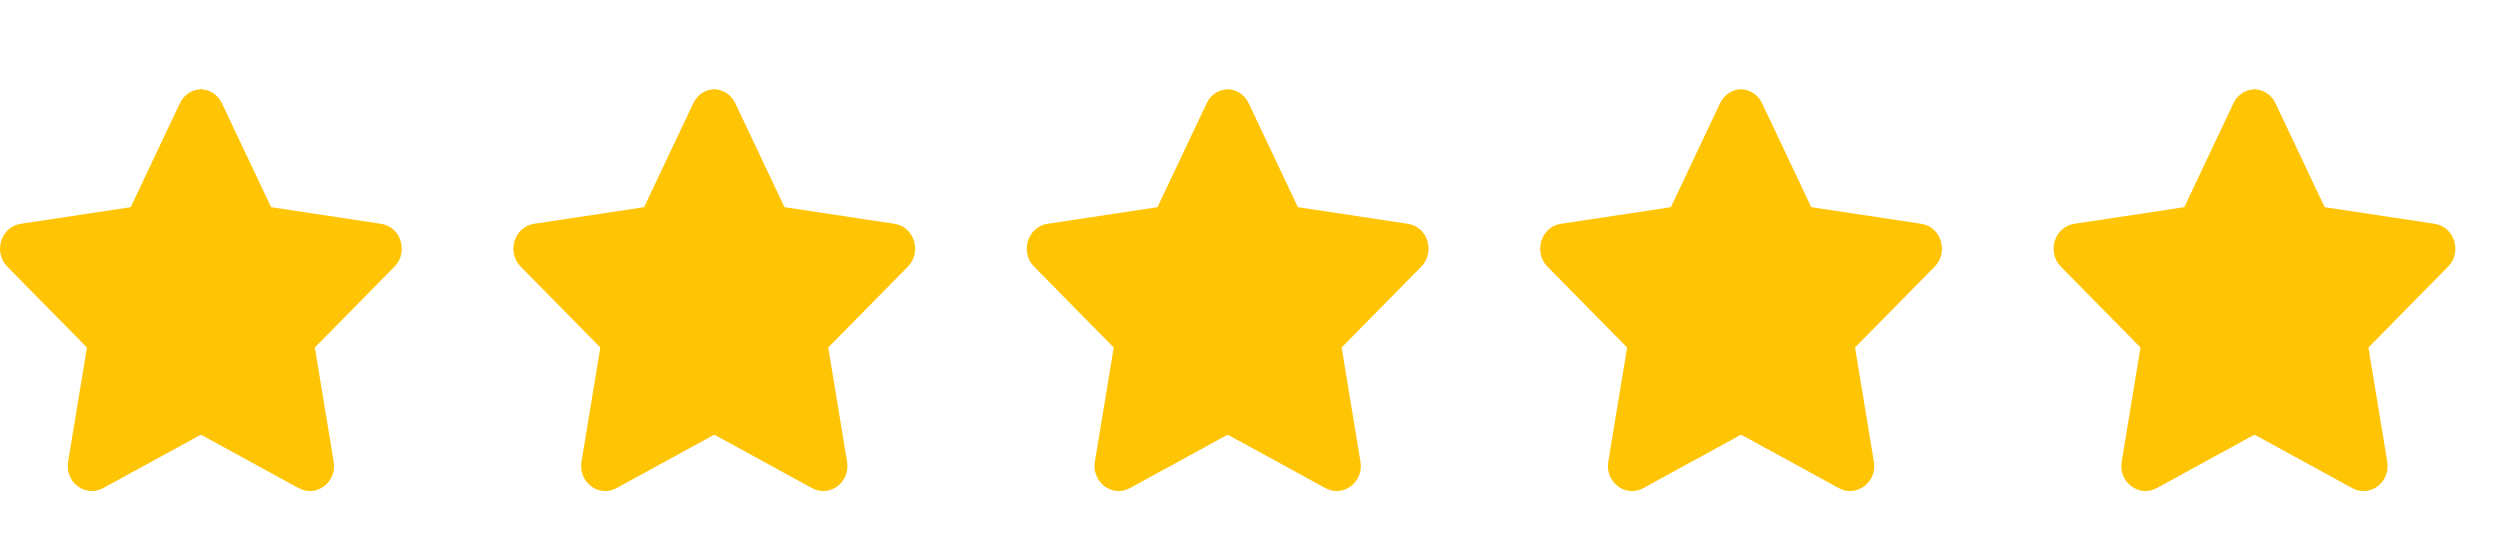
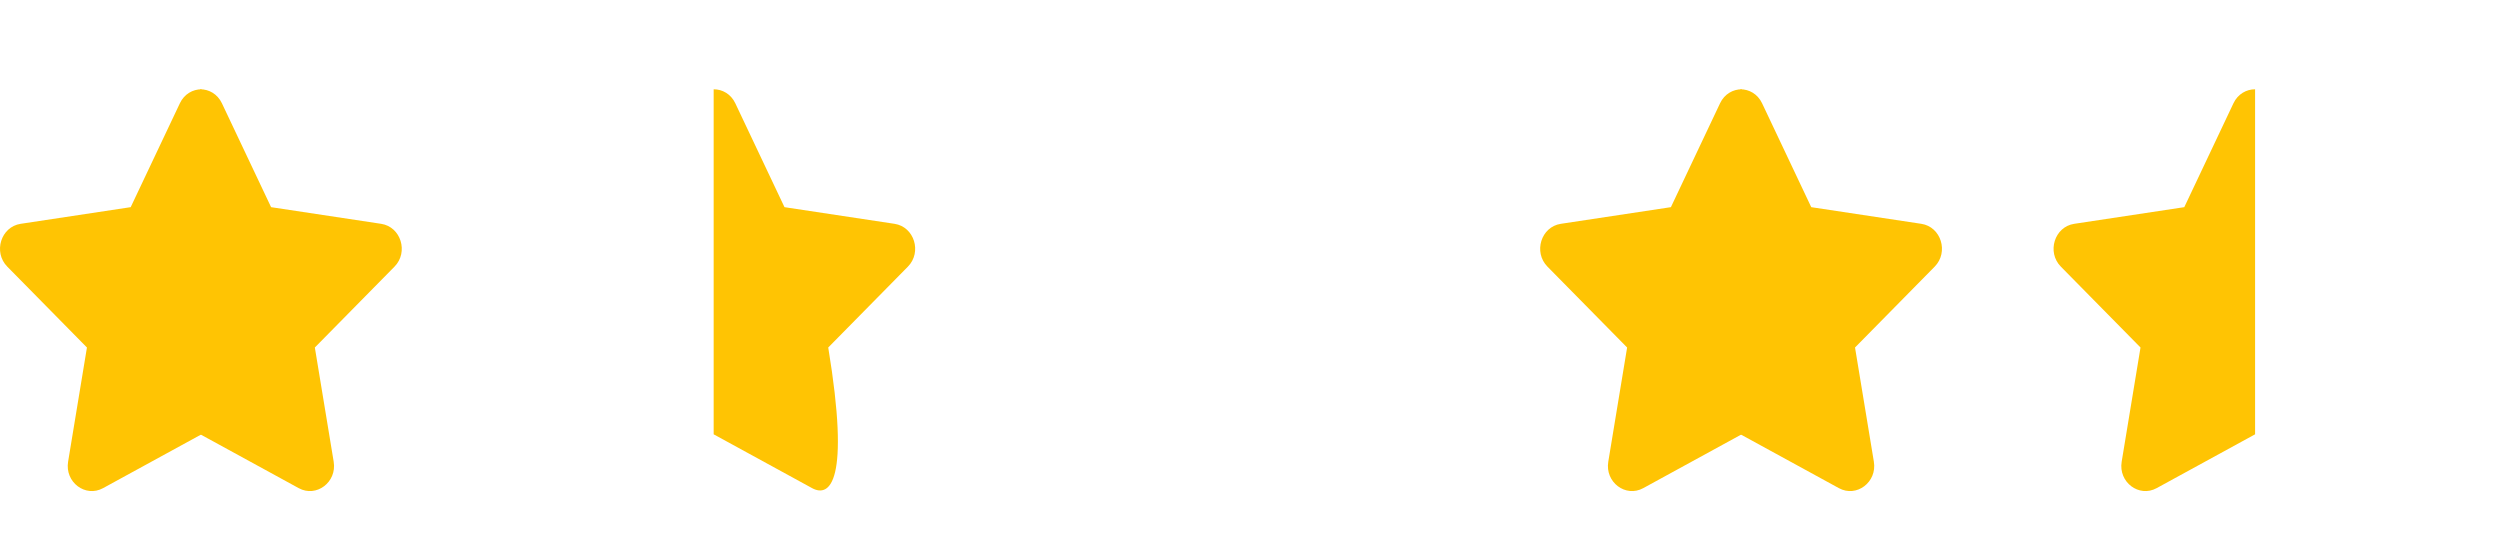
<svg xmlns="http://www.w3.org/2000/svg" width="112" height="25" viewBox="0 0 112 25" fill="none">
  <path d="M9.028 4C8.643 4 8.258 4.207 8.059 4.626L5.855 9.281L0.925 10.027C0.041 10.16 -0.314 11.296 0.327 11.946L3.895 15.568L3.051 20.684C2.899 21.602 3.827 22.301 4.617 21.869L9.028 19.457V4Z" fill="#FFC403" />
  <path d="M8.972 4C9.357 4 9.742 4.207 9.941 4.626L12.145 9.281L17.075 10.027C17.959 10.16 18.314 11.296 17.673 11.946L14.105 15.568L14.949 20.684C15.101 21.602 14.173 22.301 13.383 21.869L8.972 19.457V4Z" fill="#FFC403" />
-   <path d="M32.028 4C31.643 4 31.258 4.207 31.059 4.626L28.855 9.281L23.925 10.027C23.041 10.16 22.686 11.296 23.327 11.946L26.895 15.568L26.051 20.684C25.899 21.602 26.827 22.301 27.617 21.869L32.028 19.457V4Z" fill="#FFC403" />
-   <path d="M31.972 4C32.357 4 32.742 4.207 32.941 4.626L35.145 9.281L40.075 10.027C40.959 10.16 41.314 11.296 40.673 11.946L37.105 15.568L37.949 20.684C38.101 21.602 37.173 22.301 36.383 21.869L31.972 19.457V4Z" fill="#FFC403" />
-   <path d="M55.028 4C54.643 4 54.258 4.207 54.059 4.626L51.855 9.281L46.925 10.027C46.041 10.16 45.686 11.296 46.327 11.946L49.895 15.568L49.051 20.684C48.899 21.602 49.827 22.301 50.617 21.869L55.028 19.457V4Z" fill="#FFC403" />
-   <path d="M54.972 4C55.357 4 55.742 4.207 55.941 4.626L58.145 9.281L63.075 10.027C63.959 10.16 64.314 11.296 63.673 11.946L60.105 15.568L60.949 20.684C61.101 21.602 60.173 22.301 59.383 21.869L54.972 19.457V4Z" fill="#FFC403" />
+   <path d="M31.972 4C32.357 4 32.742 4.207 32.941 4.626L35.145 9.281L40.075 10.027C40.959 10.16 41.314 11.296 40.673 11.946L37.105 15.568C38.101 21.602 37.173 22.301 36.383 21.869L31.972 19.457V4Z" fill="#FFC403" />
  <path d="M78.028 4C77.643 4 77.258 4.207 77.059 4.626L74.856 9.281L69.925 10.027C69.04 10.16 68.686 11.296 69.327 11.946L72.895 15.568L72.051 20.684C71.899 21.602 72.827 22.301 73.617 21.869L78.028 19.457V4Z" fill="#FFC403" />
  <path d="M77.972 4C78.357 4 78.742 4.207 78.941 4.626L81.144 9.281L86.075 10.027C86.96 10.16 87.314 11.296 86.673 11.946L83.105 15.568L83.949 20.684C84.101 21.602 83.173 22.301 82.383 21.869L77.972 19.457V4Z" fill="#FFC403" />
  <path d="M101.028 4C100.643 4 100.258 4.207 100.059 4.626L97.856 9.281L92.925 10.027C92.04 10.16 91.686 11.296 92.327 11.946L95.895 15.568L95.051 20.684C94.899 21.602 95.827 22.301 96.617 21.869L101.028 19.457V4Z" fill="#FFC403" />
-   <path d="M100.972 4C101.357 4 101.742 4.207 101.941 4.626L104.145 9.281L109.075 10.027C109.959 10.16 110.314 11.296 109.673 11.946L106.105 15.568L106.949 20.684C107.101 21.602 106.173 22.301 105.383 21.869L100.972 19.457V4Z" fill="#FFC403" />
</svg>